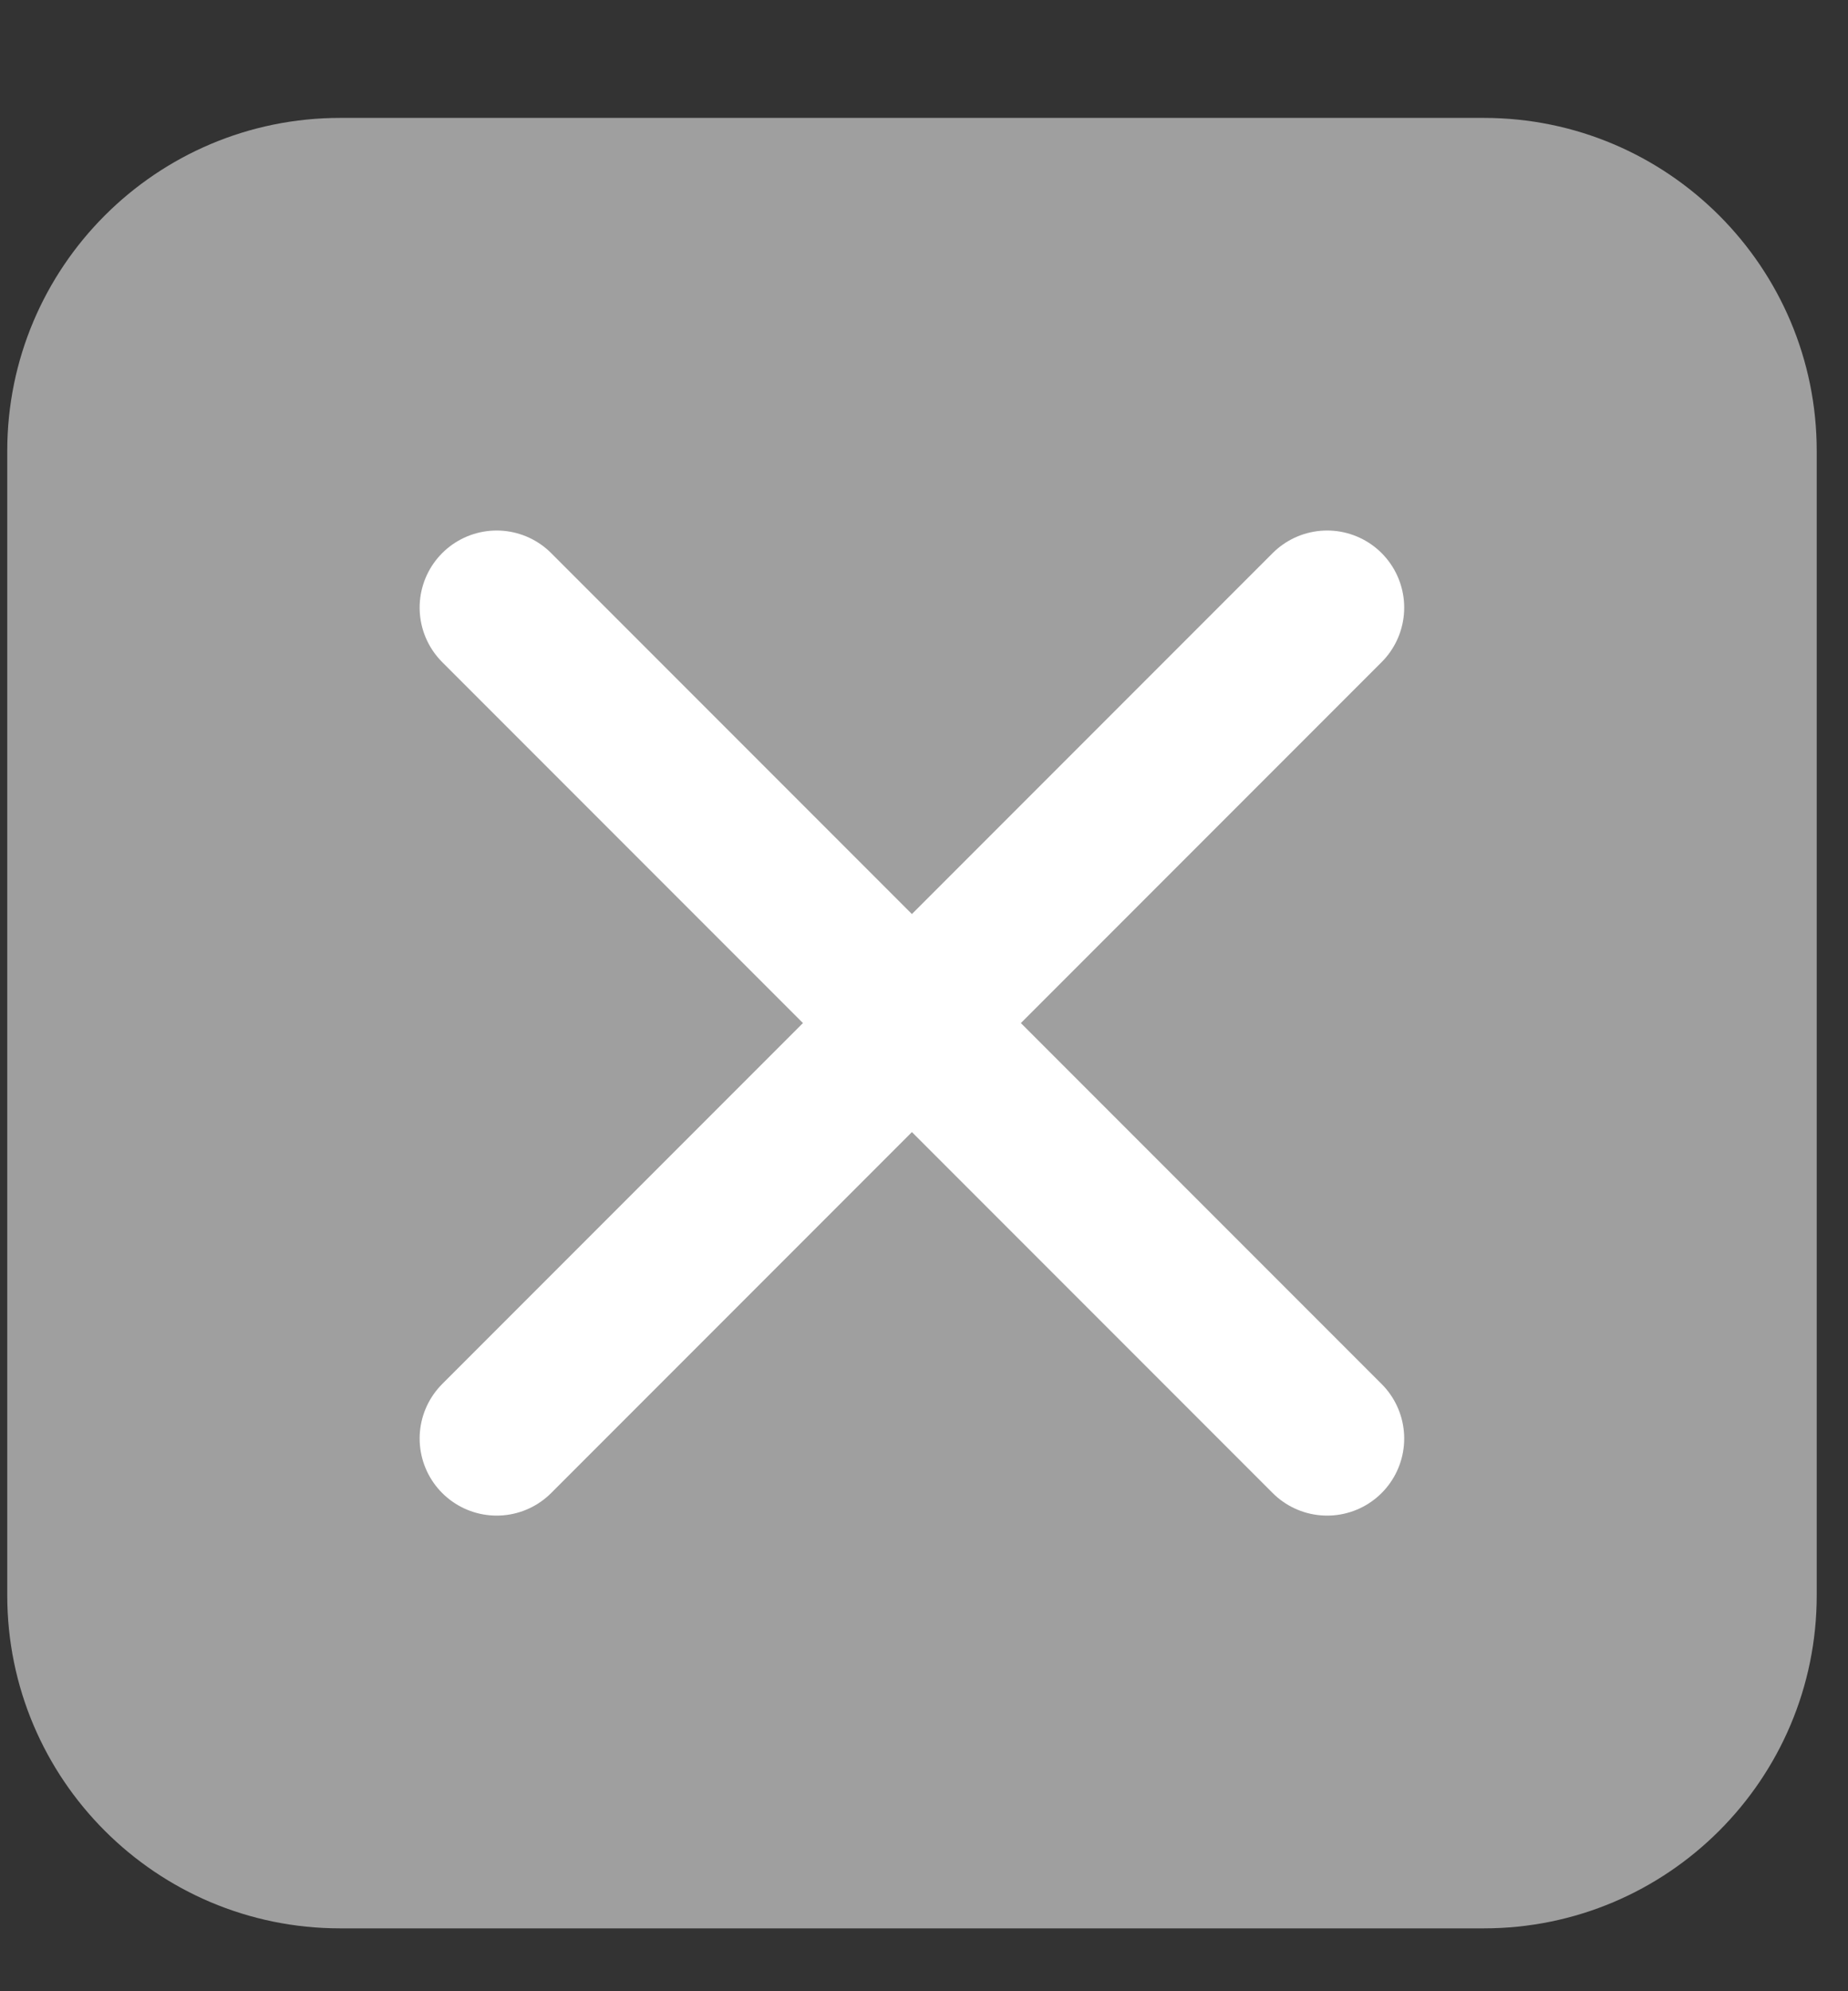
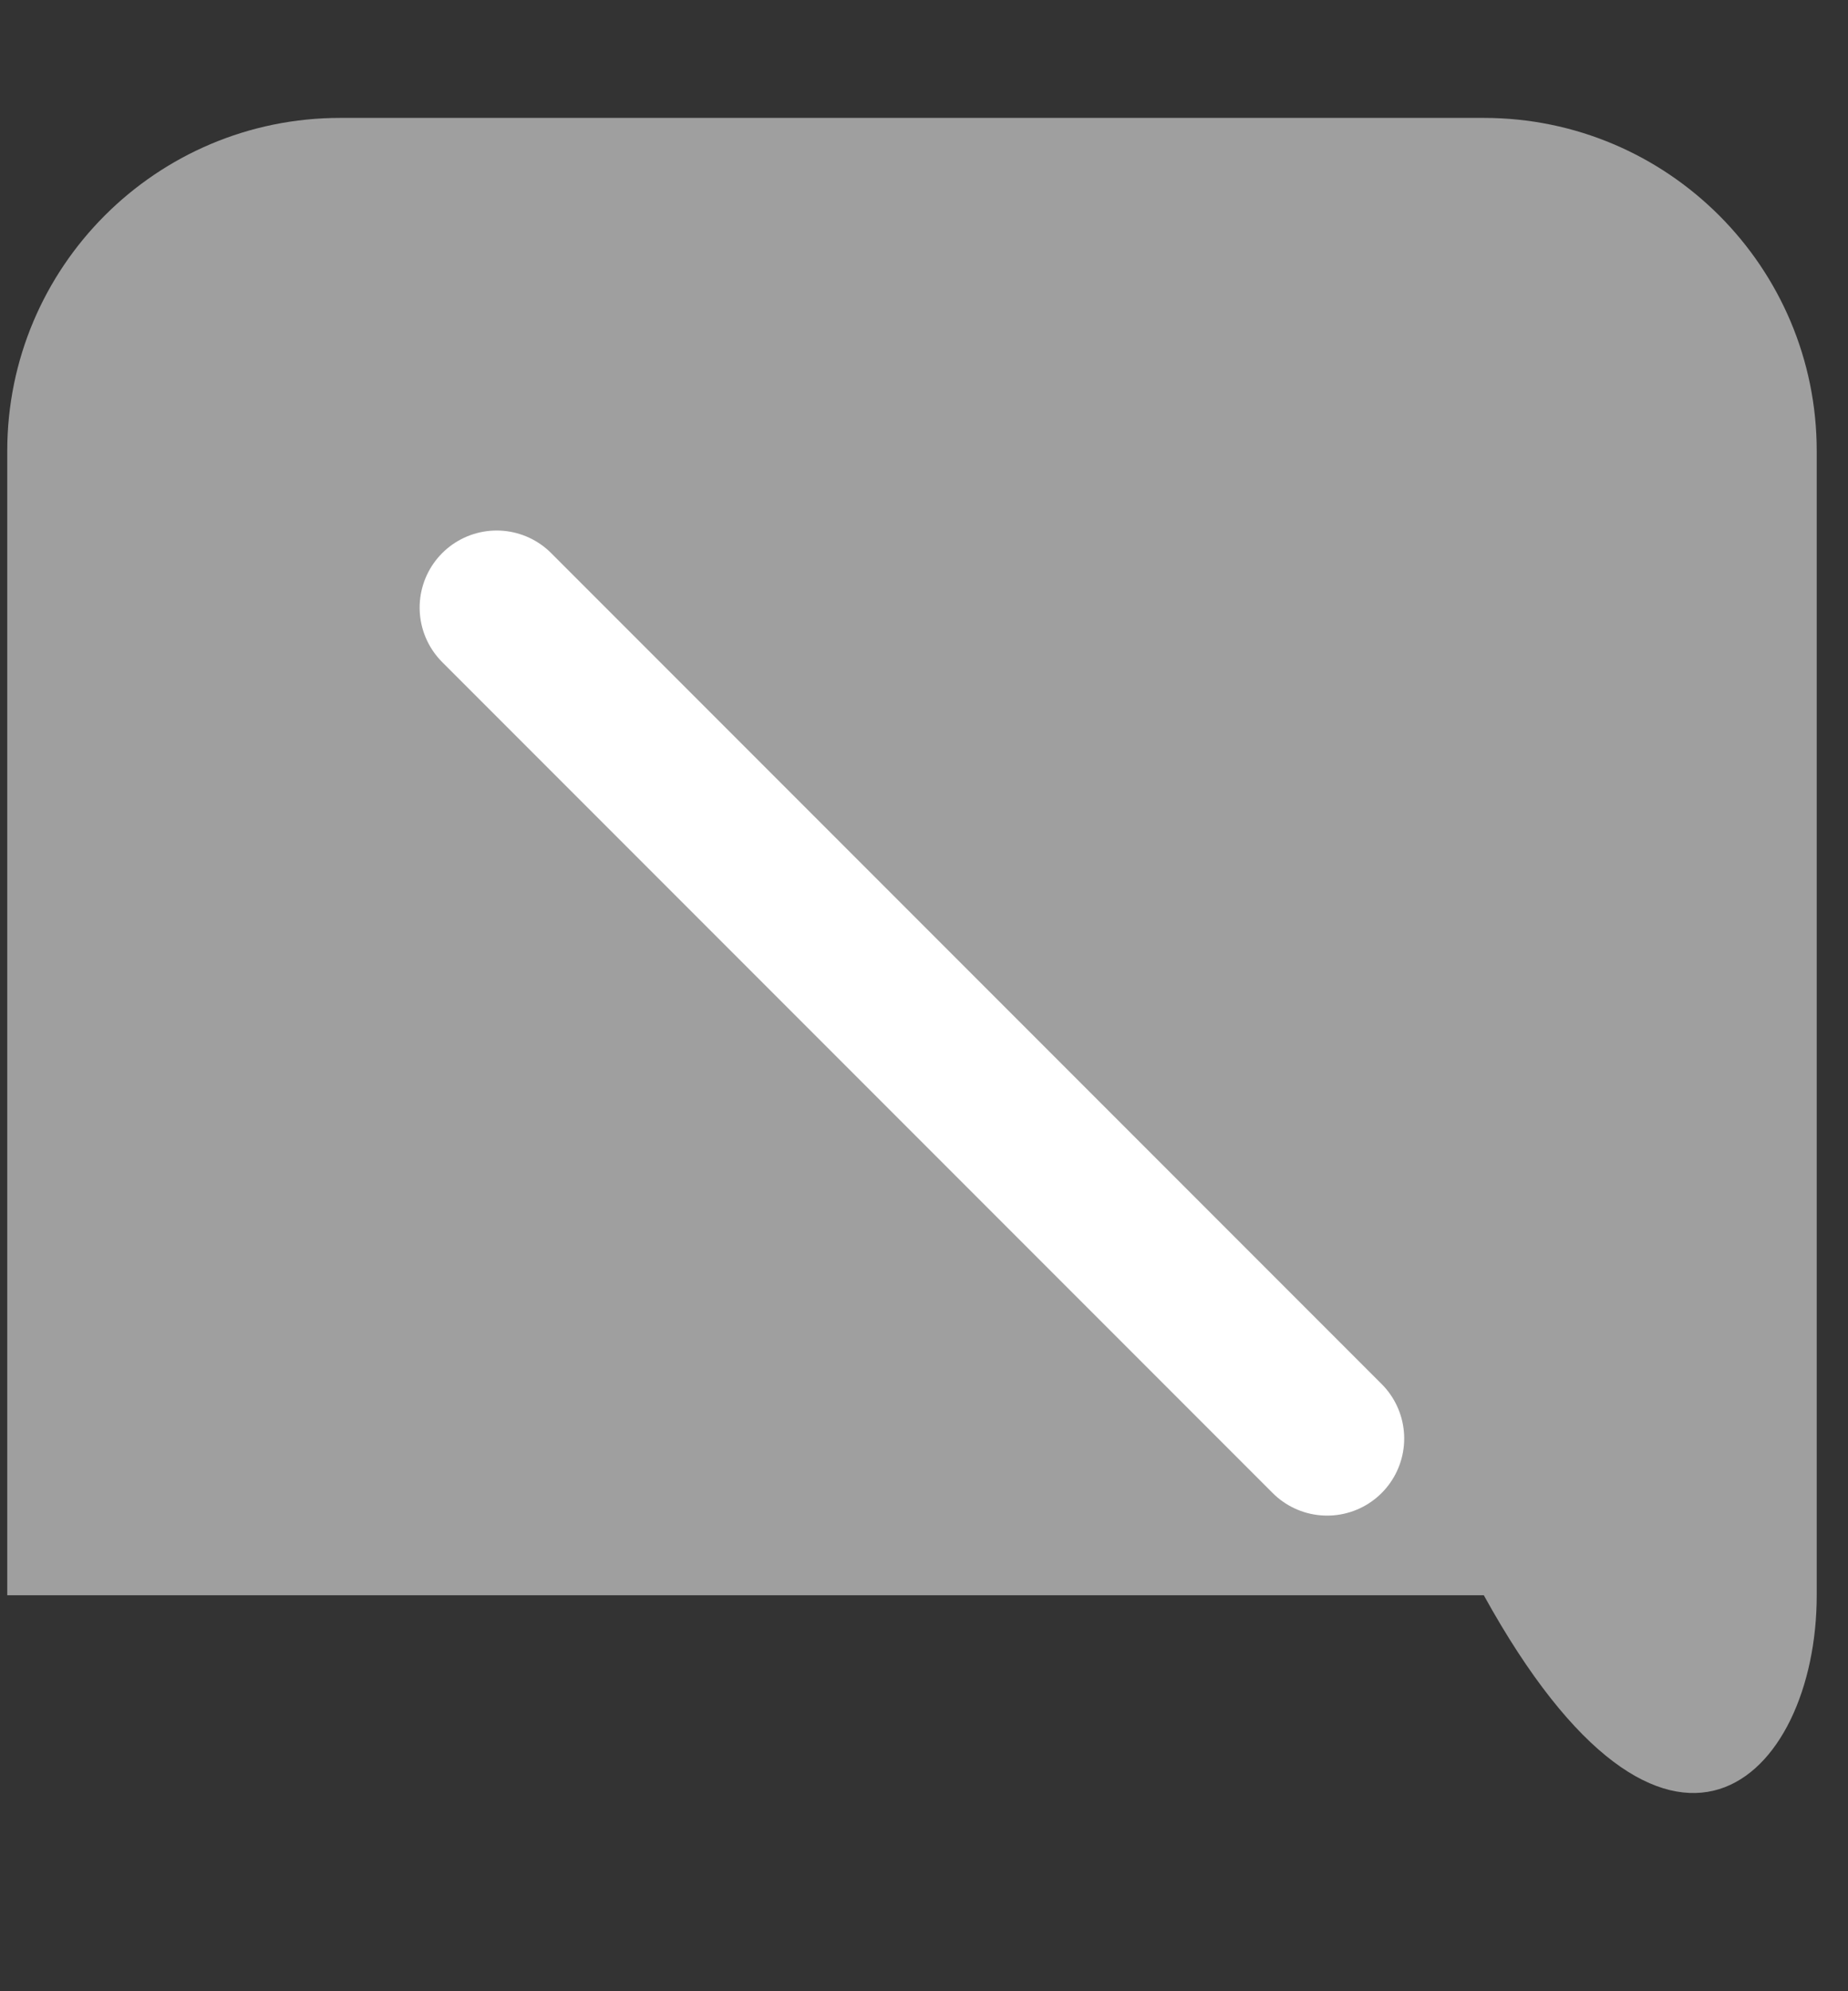
<svg xmlns="http://www.w3.org/2000/svg" width="13" height="14" viewBox="0 0 13 14" fill="none">
  <rect x="0" y="0" width="13" height="14" fill="#333333" stroke="none" />
-   <path d="M10.438 0.829H2.393C1.1 0.829 0.051 1.878 0.051 3.171V11.216C0.051 12.509 1.1 13.558 2.393 13.558H10.438C11.731 13.558 12.78 12.509 12.78 11.216V3.171C12.78 1.878 11.731 0.829 10.438 0.829Z" fill="#9f9f9f" />
+   <path d="M10.438 0.829H2.393C1.1 0.829 0.051 1.878 0.051 3.171V11.216H10.438C11.731 13.558 12.78 12.509 12.78 11.216V3.171C12.78 1.878 11.731 0.829 10.438 0.829Z" fill="#9f9f9f" />
  <path d="M3.494 4.272L9.336 10.114" stroke="white" stroke-width="1.084" stroke-linecap="round" stroke-linejoin="round" />
-   <path d="M9.336 4.272L3.494 10.114" stroke="white" stroke-width="1.084" stroke-linecap="round" stroke-linejoin="round" />
</svg>